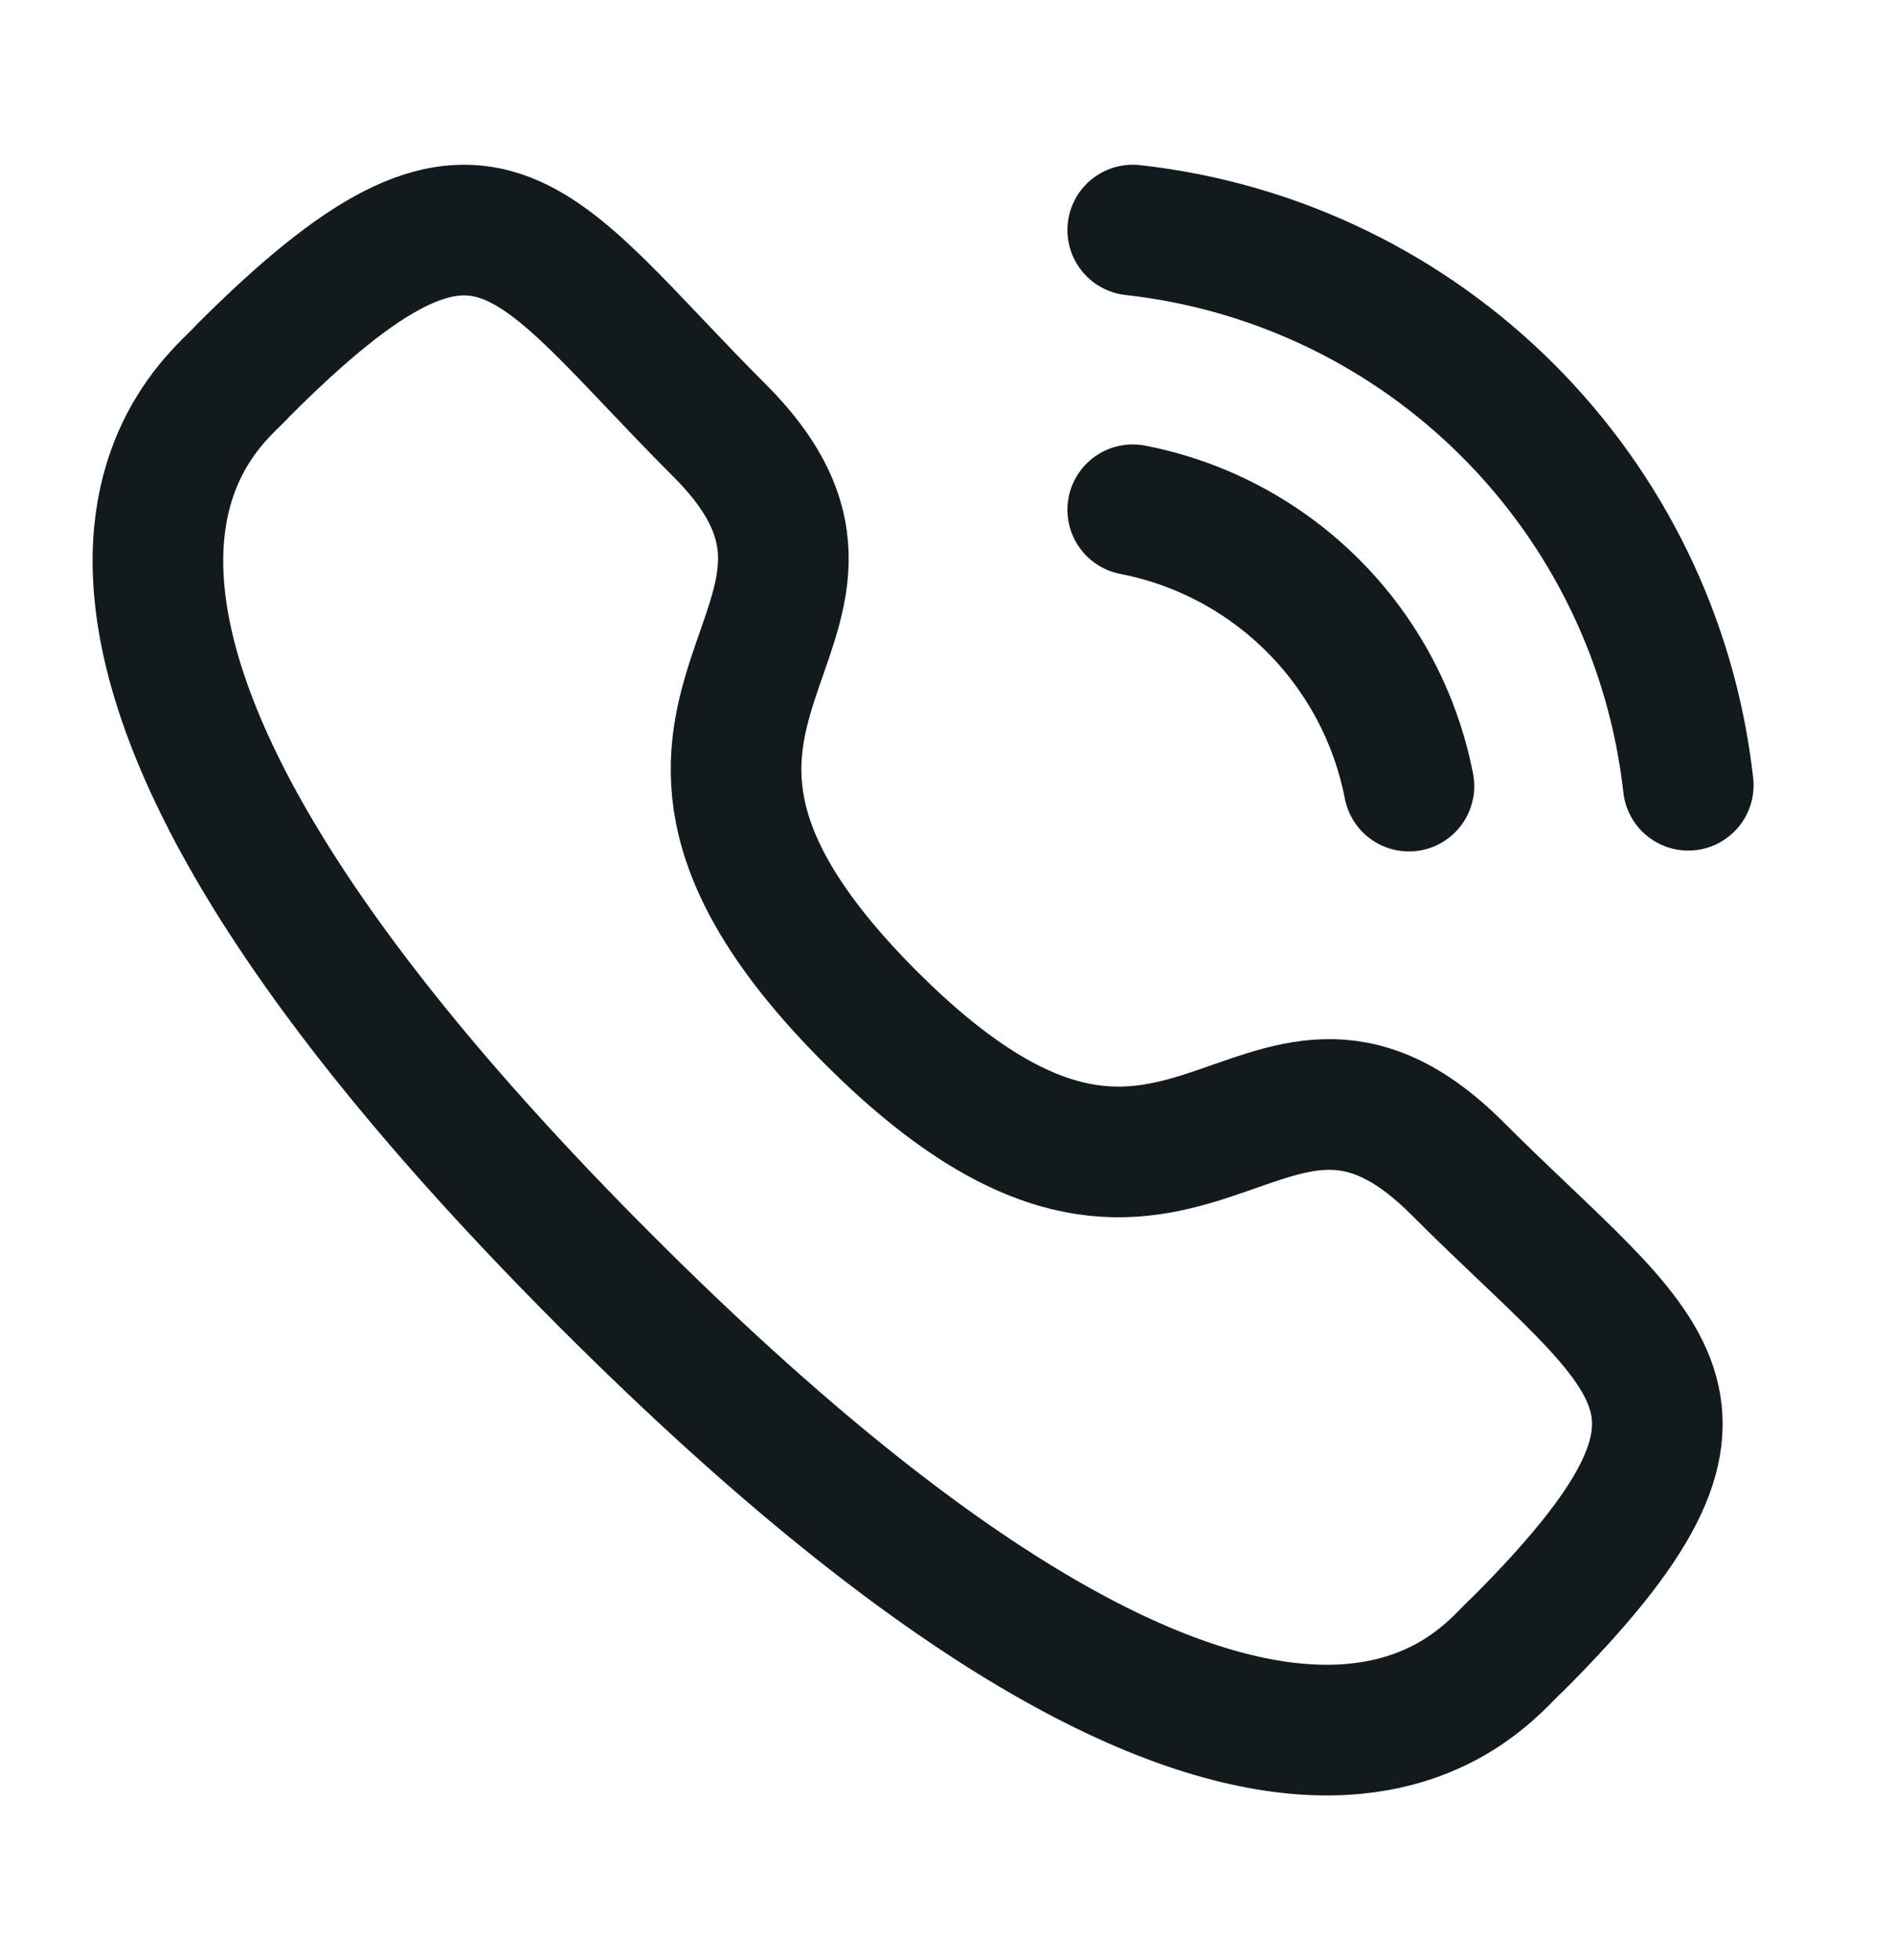
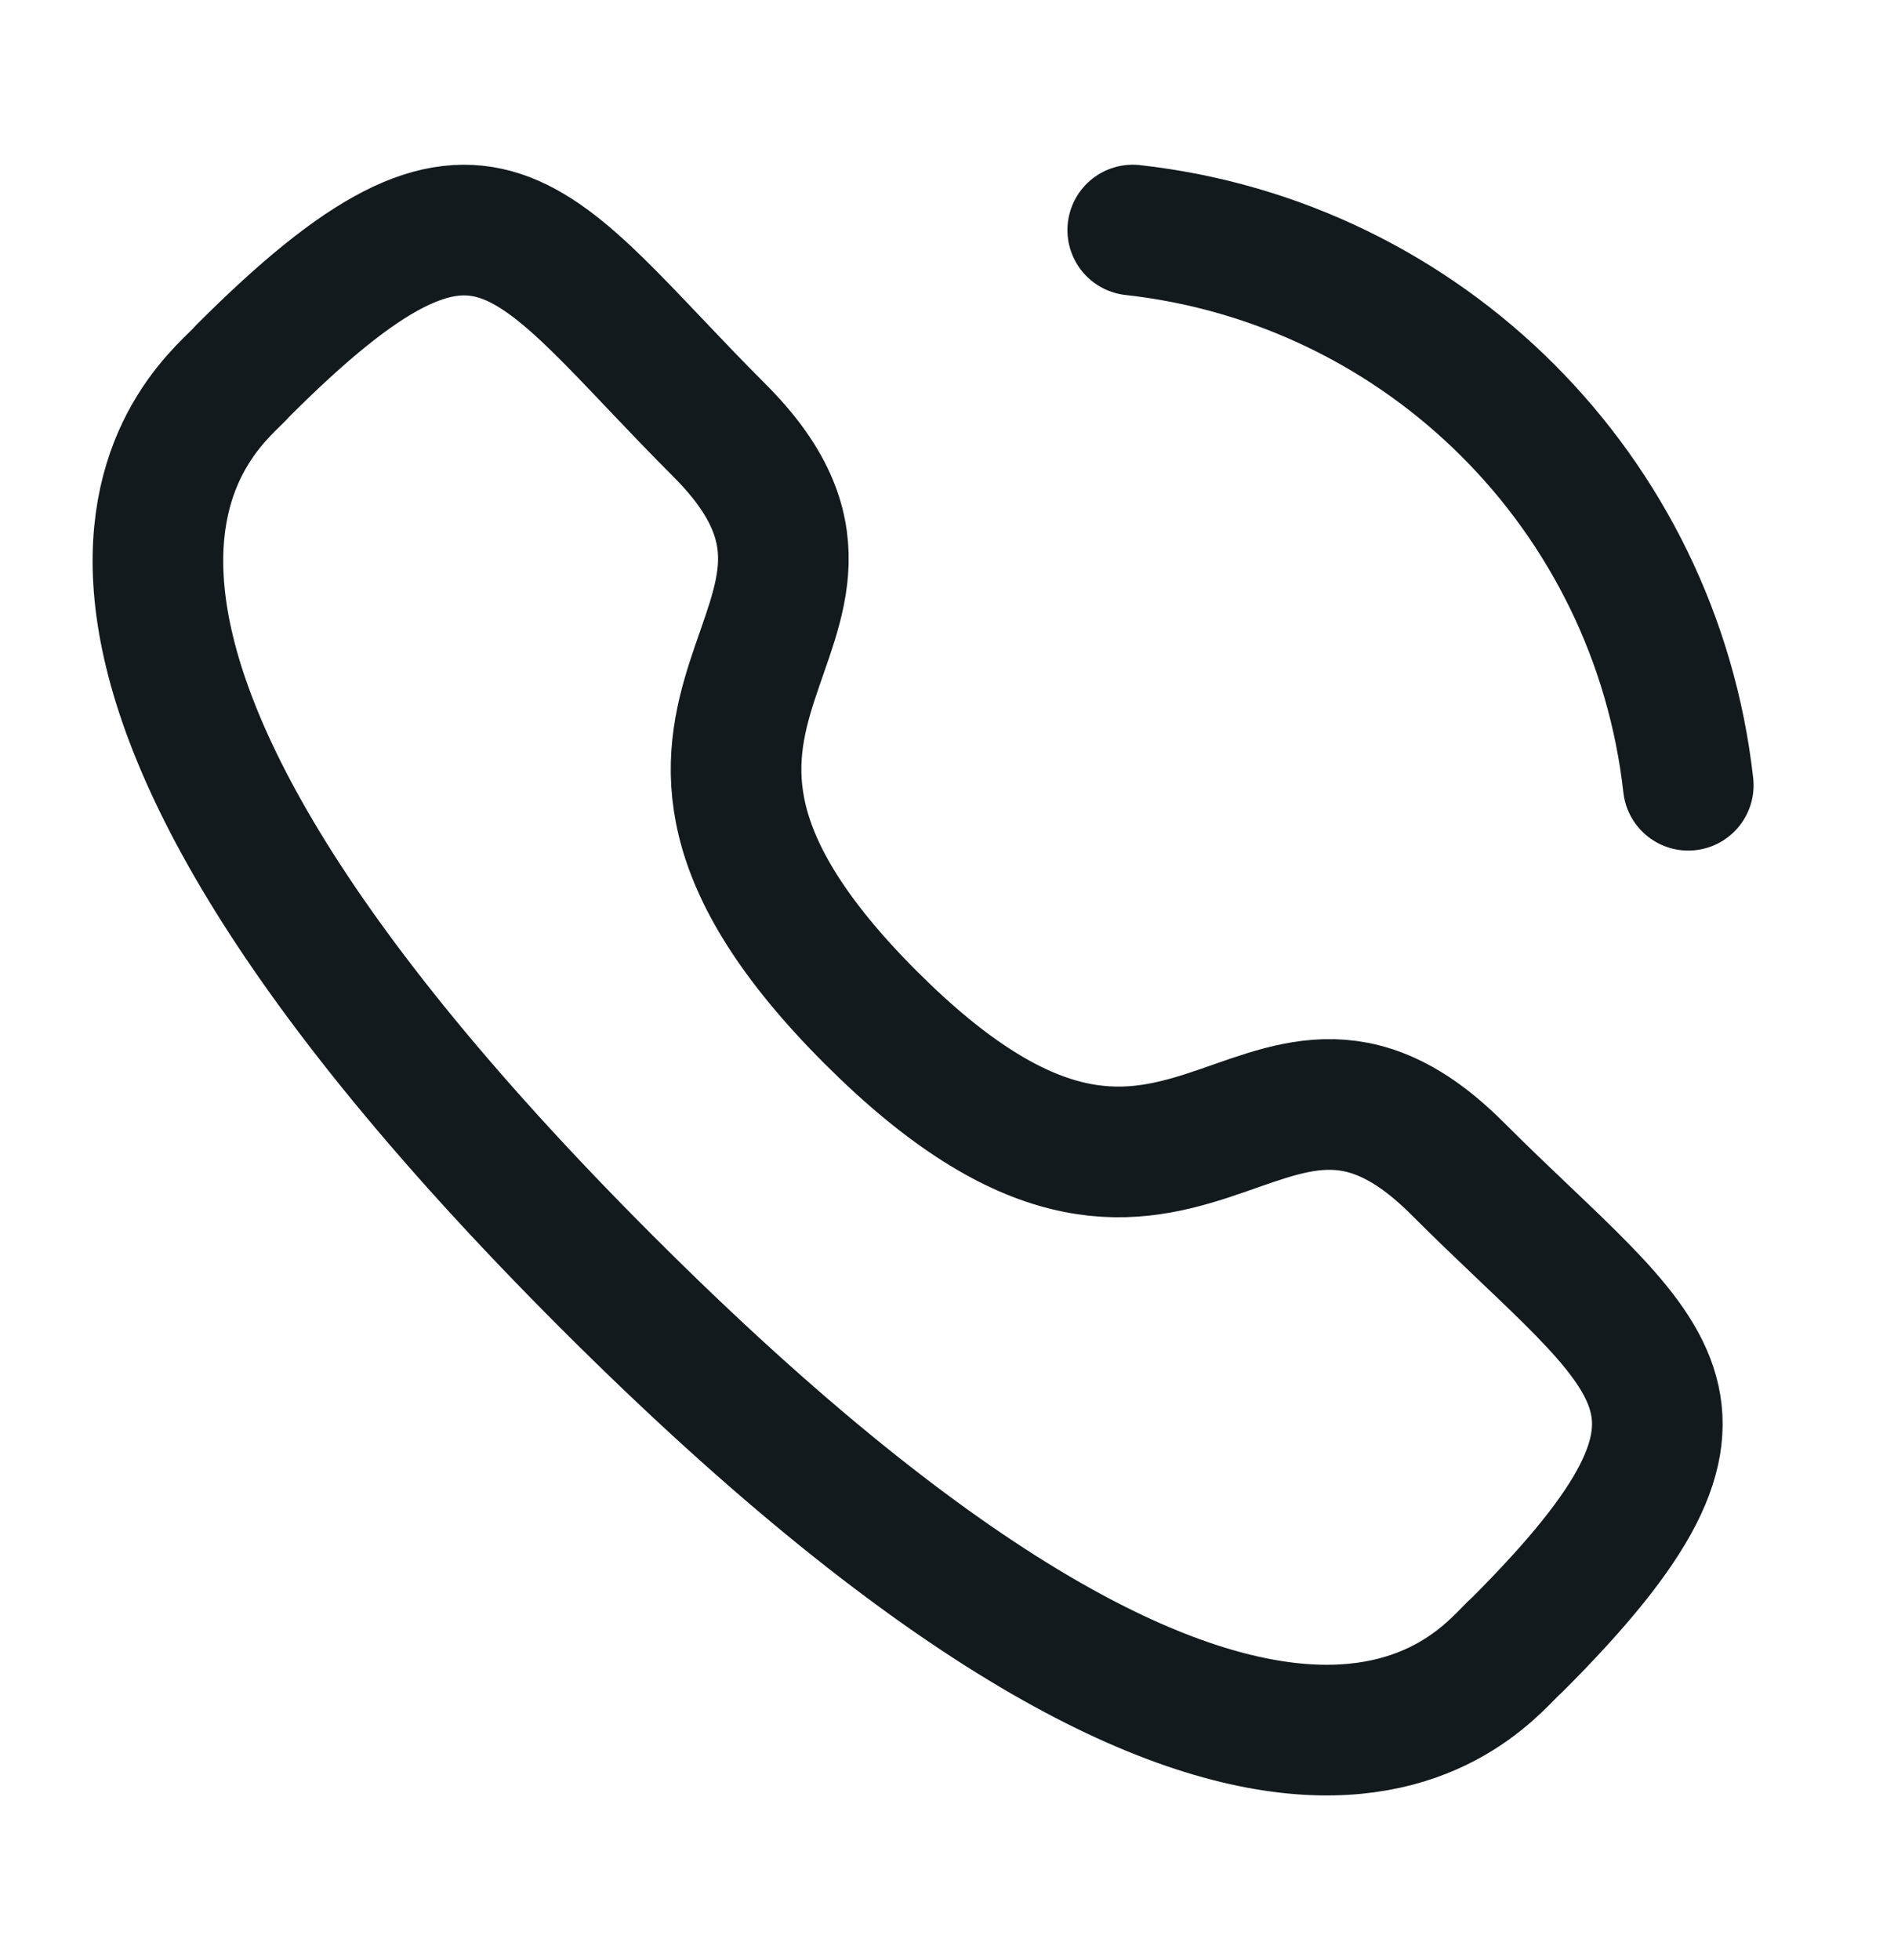
<svg xmlns="http://www.w3.org/2000/svg" width="29" height="30" viewBox="0 0 29 30" fill="none">
  <path d="M17.344 3.521C21.816 4.018 25.349 7.546 25.85 12.018" stroke="#121A1E" stroke-width="2" stroke-linecap="round" stroke-linejoin="round" />
-   <path d="M17.344 7.802C19.484 8.218 21.156 9.891 21.573 12.031" stroke="#121A1E" stroke-width="2" stroke-linecap="round" stroke-linejoin="round" />
  <path fill-rule="evenodd" clip-rule="evenodd" d="M13.331 15.571C18.151 20.39 19.244 14.815 22.314 17.882C25.272 20.84 26.974 21.432 23.224 25.18C22.755 25.557 19.771 30.097 9.287 19.616C-1.199 9.133 3.338 6.146 3.716 5.677C7.473 1.919 8.057 3.629 11.016 6.587C14.083 9.655 8.511 10.752 13.331 15.571Z" stroke="#121A1E" stroke-width="2" stroke-linecap="round" stroke-linejoin="round" />
</svg>